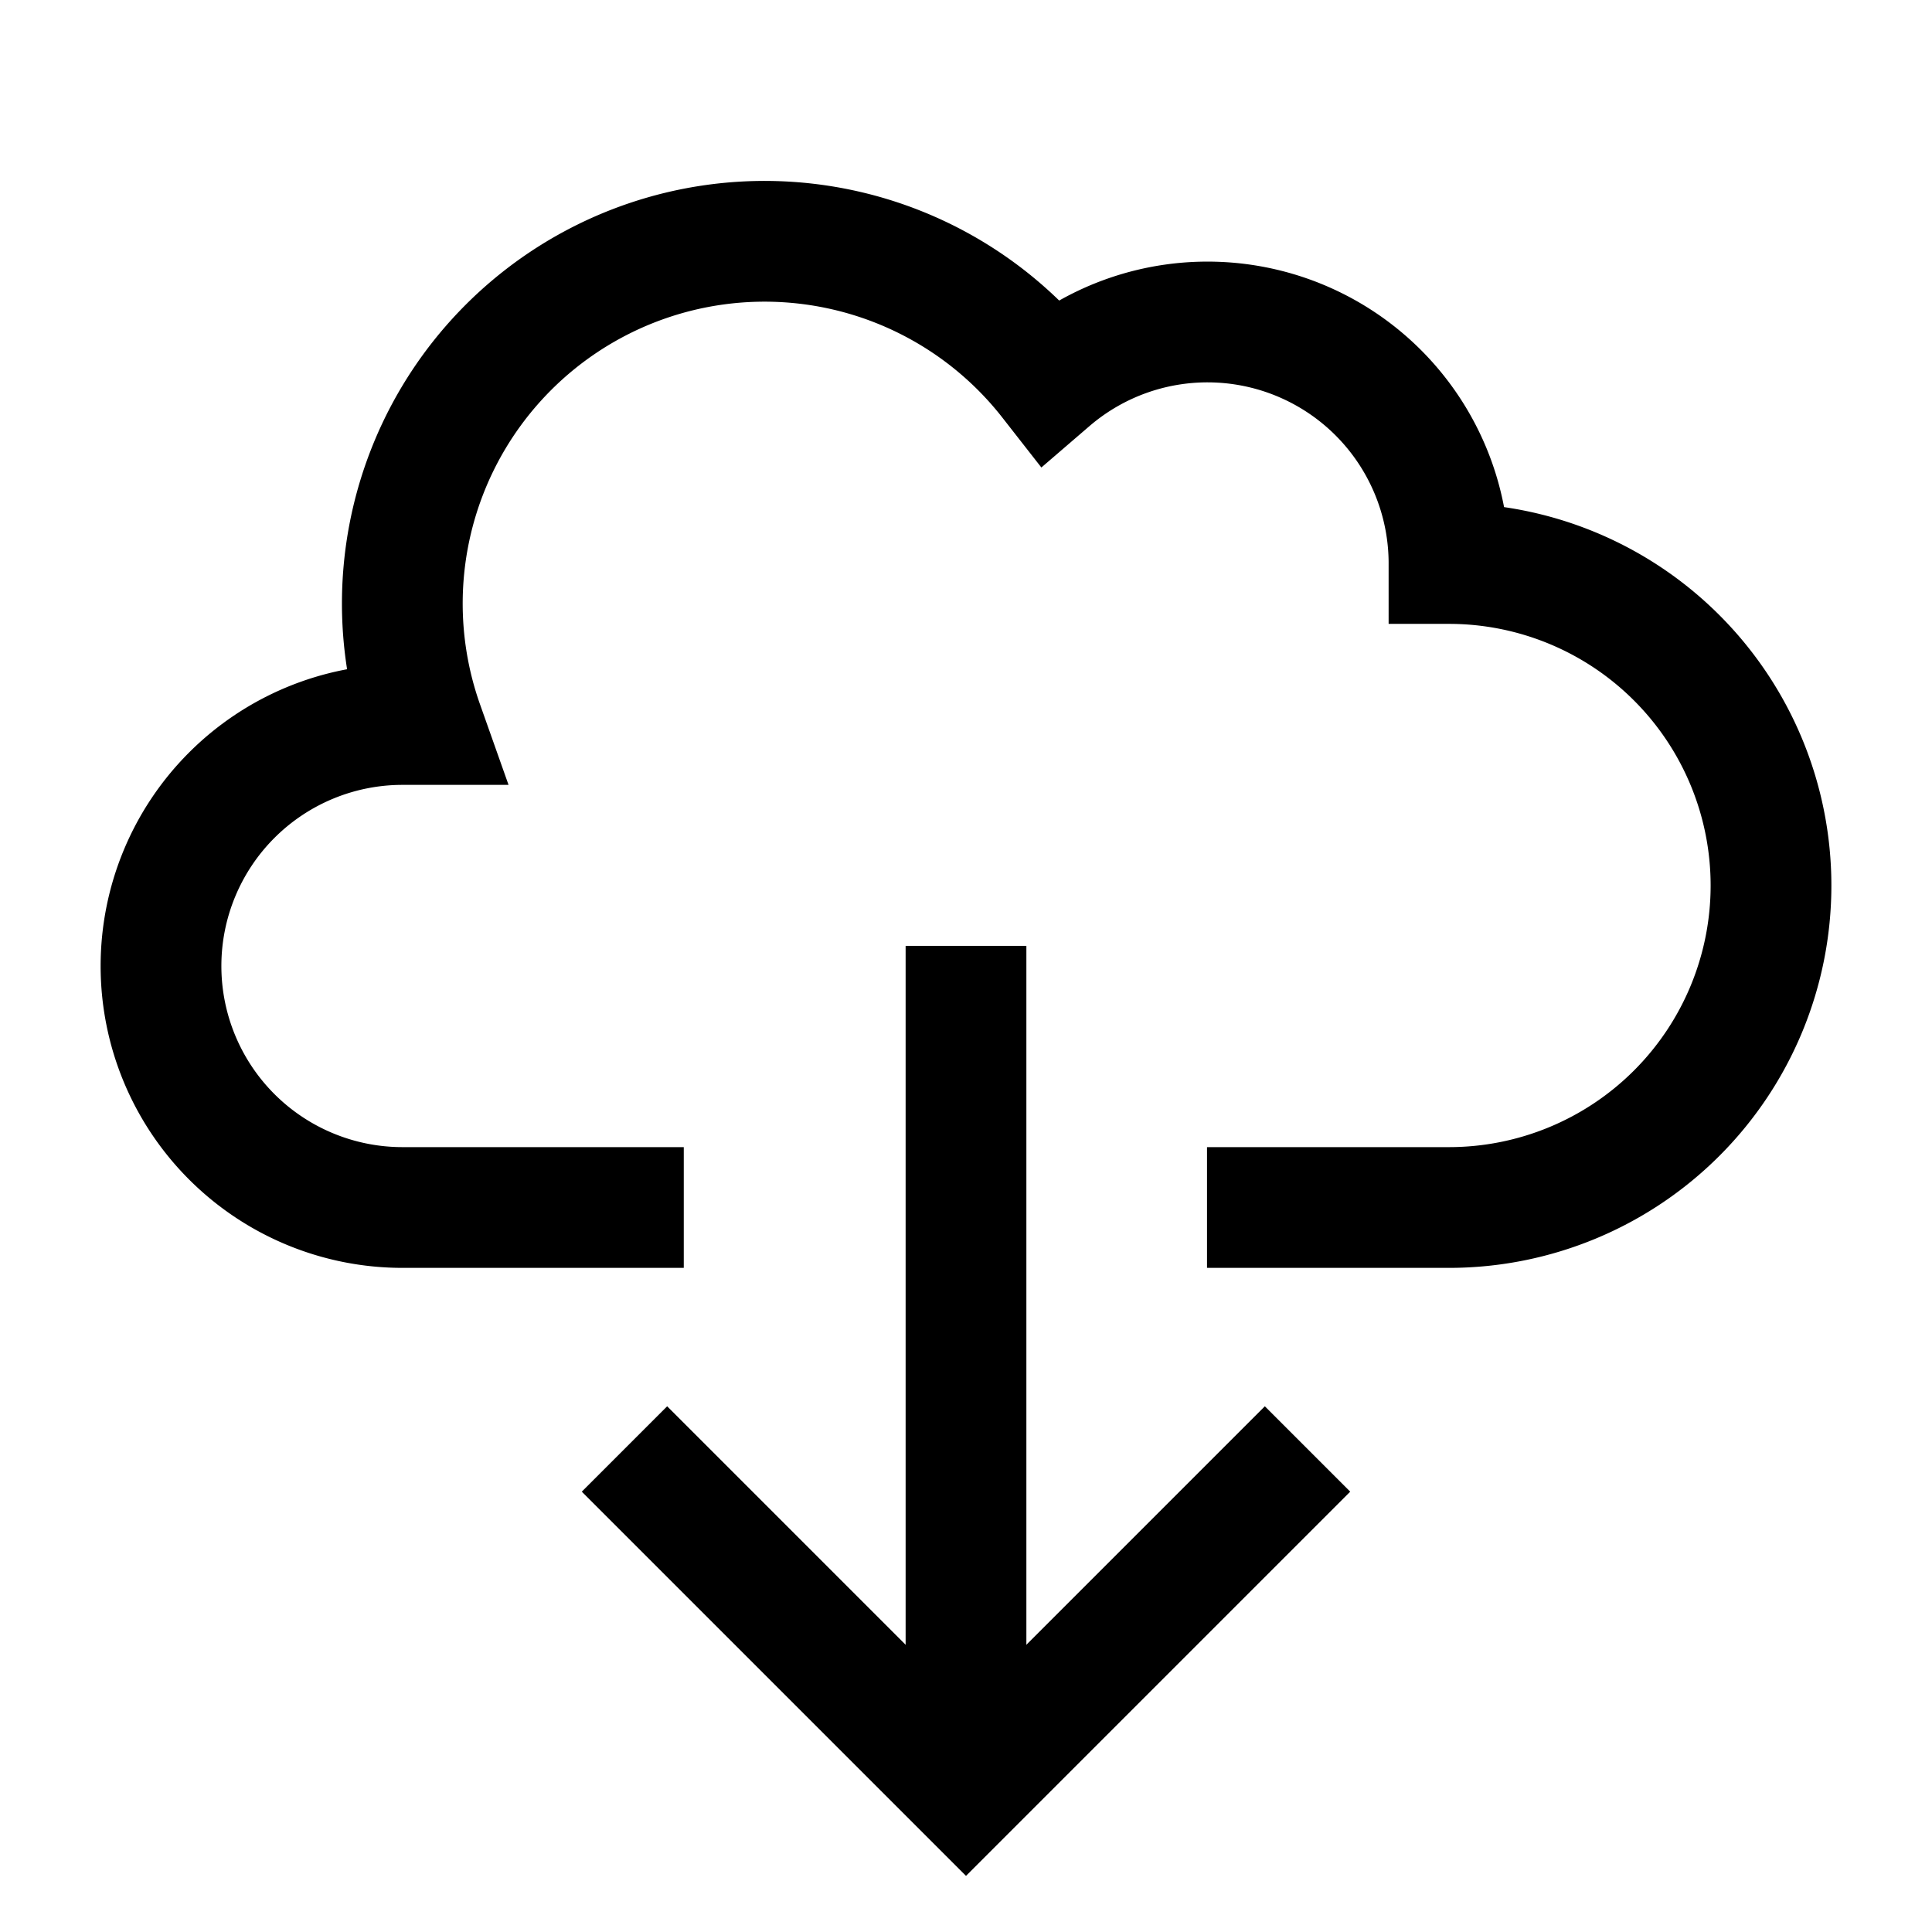
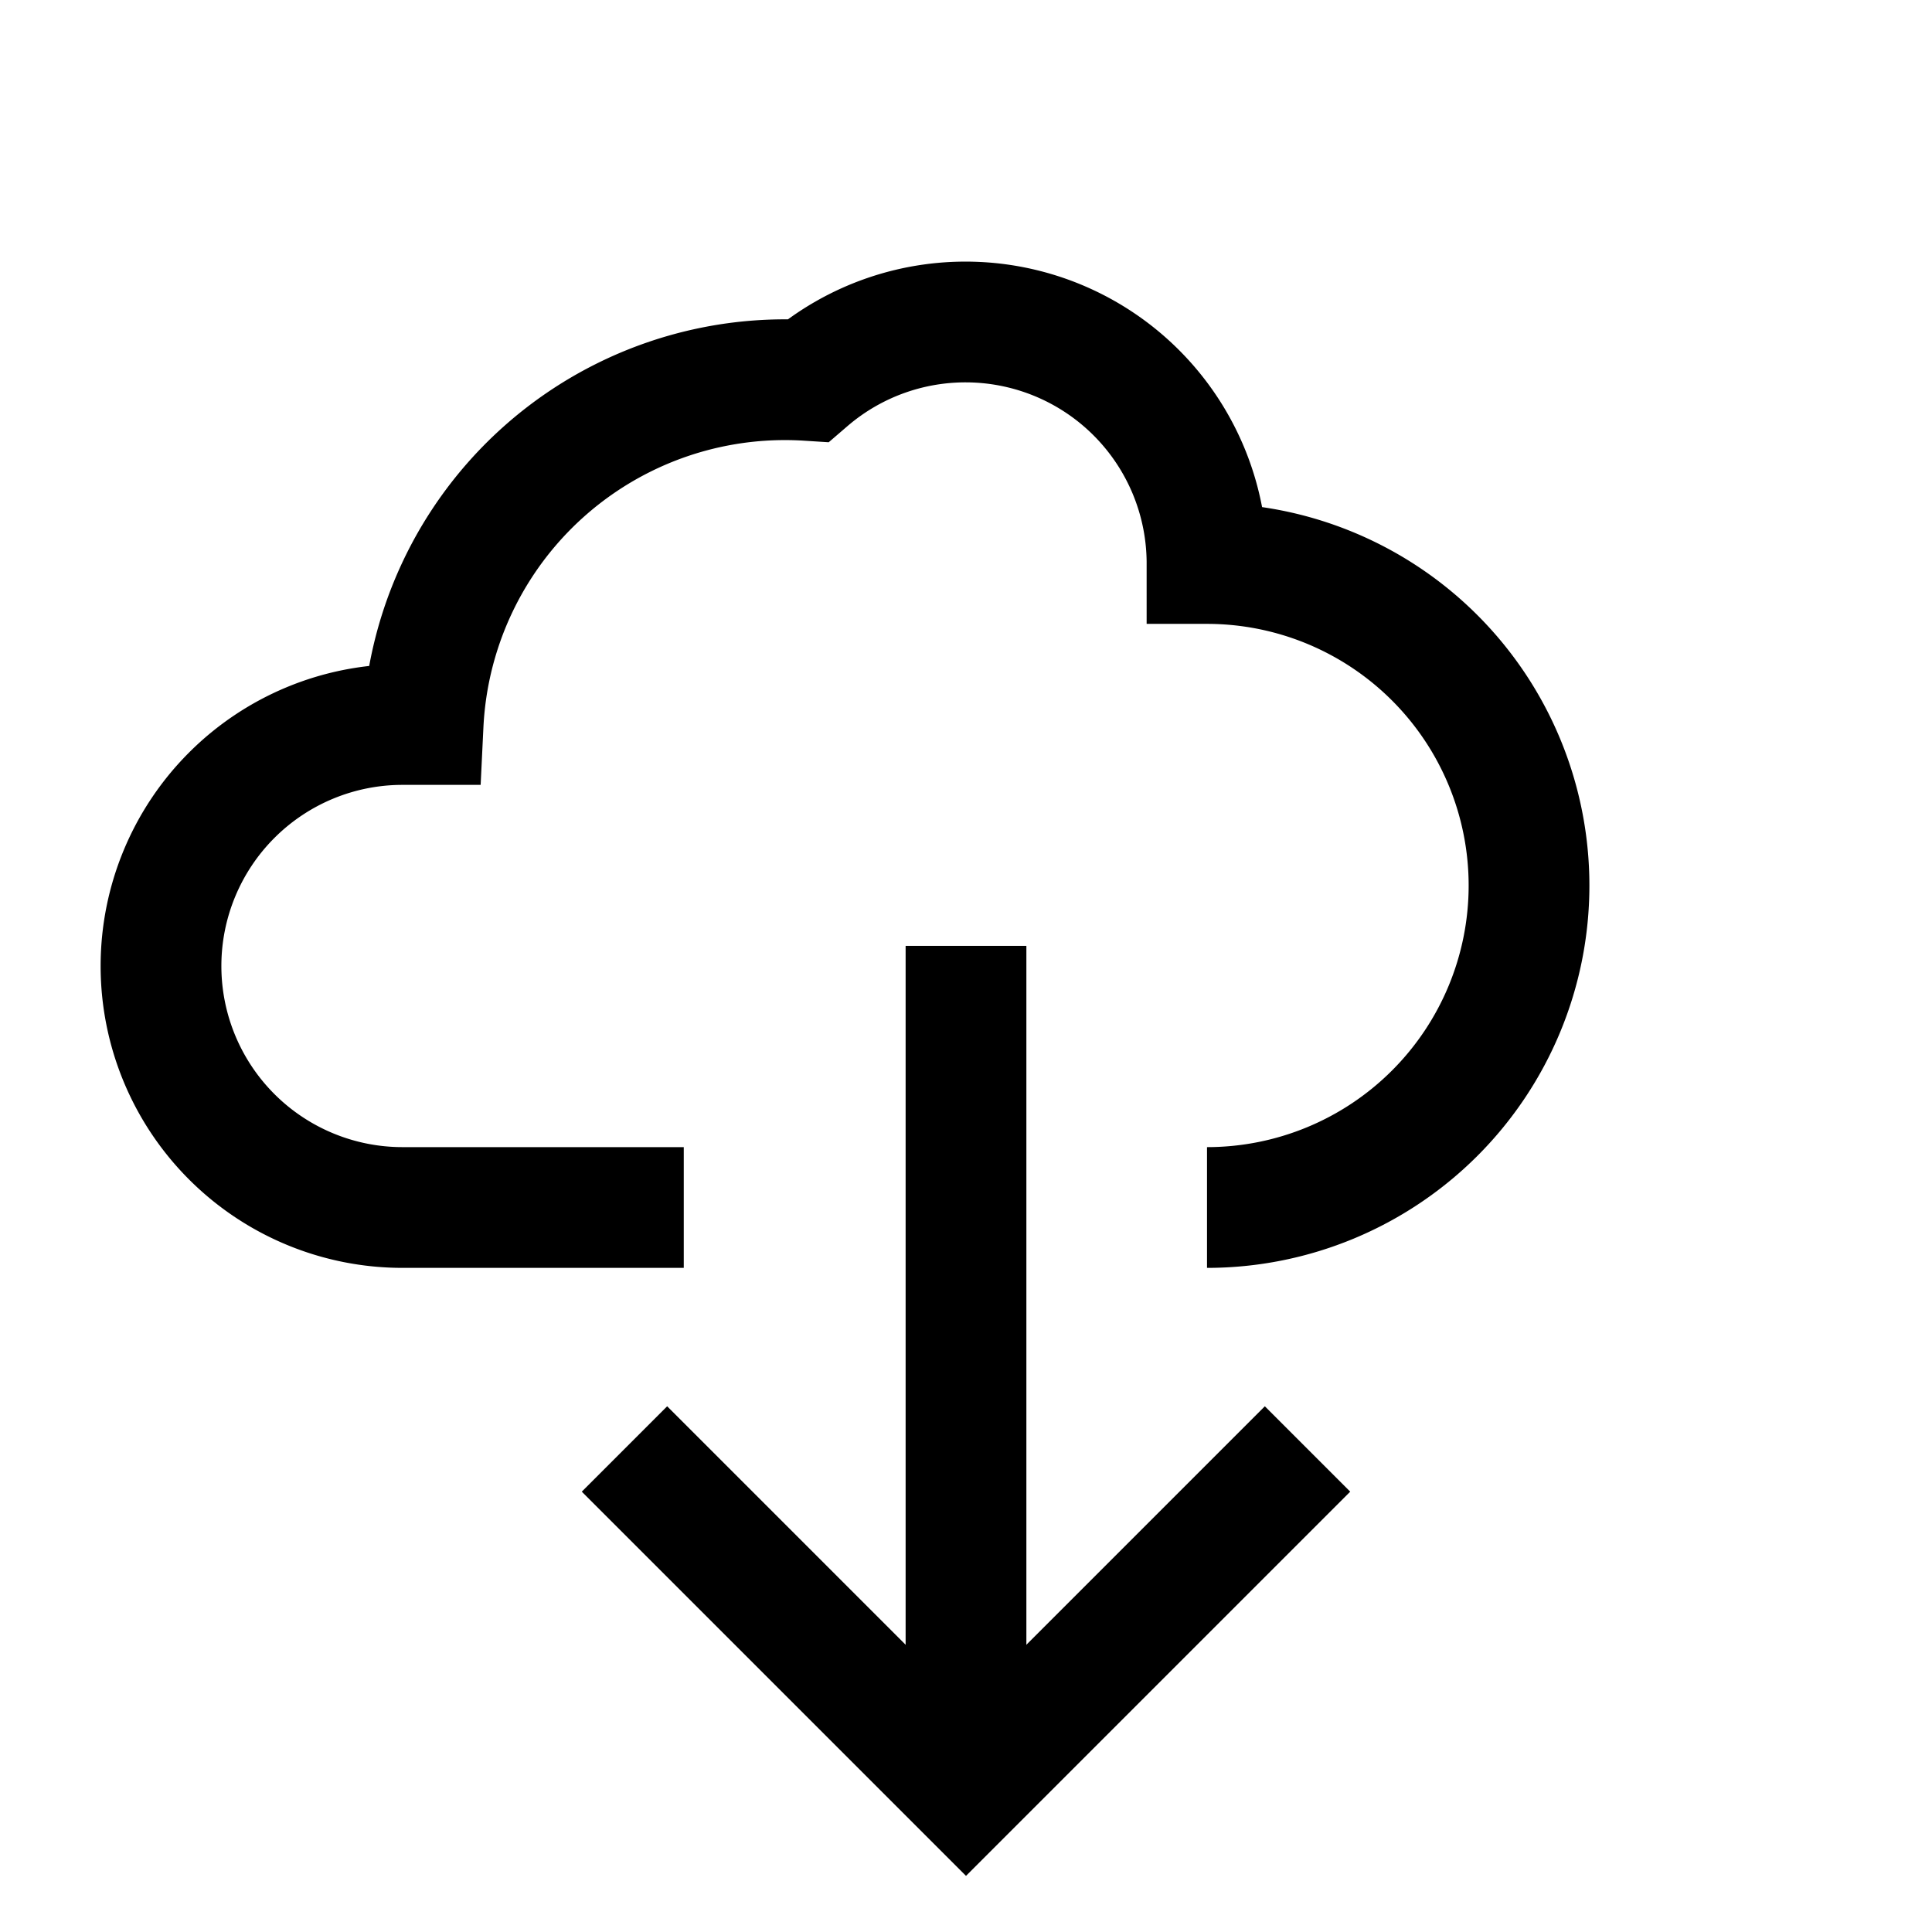
<svg xmlns="http://www.w3.org/2000/svg" width="800px" height="800px" viewBox="0 0 24 24" id="downloads">
-   <rect id="Rectangle_3" data-name="Rectangle 3" width="24" height="24" fill="none" />
  <path id="Rectangle" d="M6,0V6H0" transform="translate(12 13.757) rotate(45)" fill="none" stroke="#000000" stroke-miterlimit="10" stroke-width="1.5" />
  <path id="Line" d="M1,8V0" transform="translate(11 12.5)" fill="none" stroke="#000000" stroke-linecap="square" stroke-miterlimit="10" stroke-width="1.5" />
-   <path id="Combined_Shape" data-name="Combined Shape" d="M12.994,12H16a4,4,0,0,0,0-8h0a3,3,0,0,0-4.957-2.274A4.5,4.5,0,0,0,3.256,6H3a3,3,0,0,0,0,6H6.494" transform="translate(2 3)" fill="none" stroke="#000000" stroke-miterlimit="10" stroke-width="1.5" />
+   <path id="Combined_Shape" data-name="Combined Shape" d="M12.994,12a4,4,0,0,0,0-8h0a3,3,0,0,0-4.957-2.274A4.5,4.5,0,0,0,3.256,6H3a3,3,0,0,0,0,6H6.494" transform="translate(2 3)" fill="none" stroke="#000000" stroke-miterlimit="10" stroke-width="1.5" />
</svg>